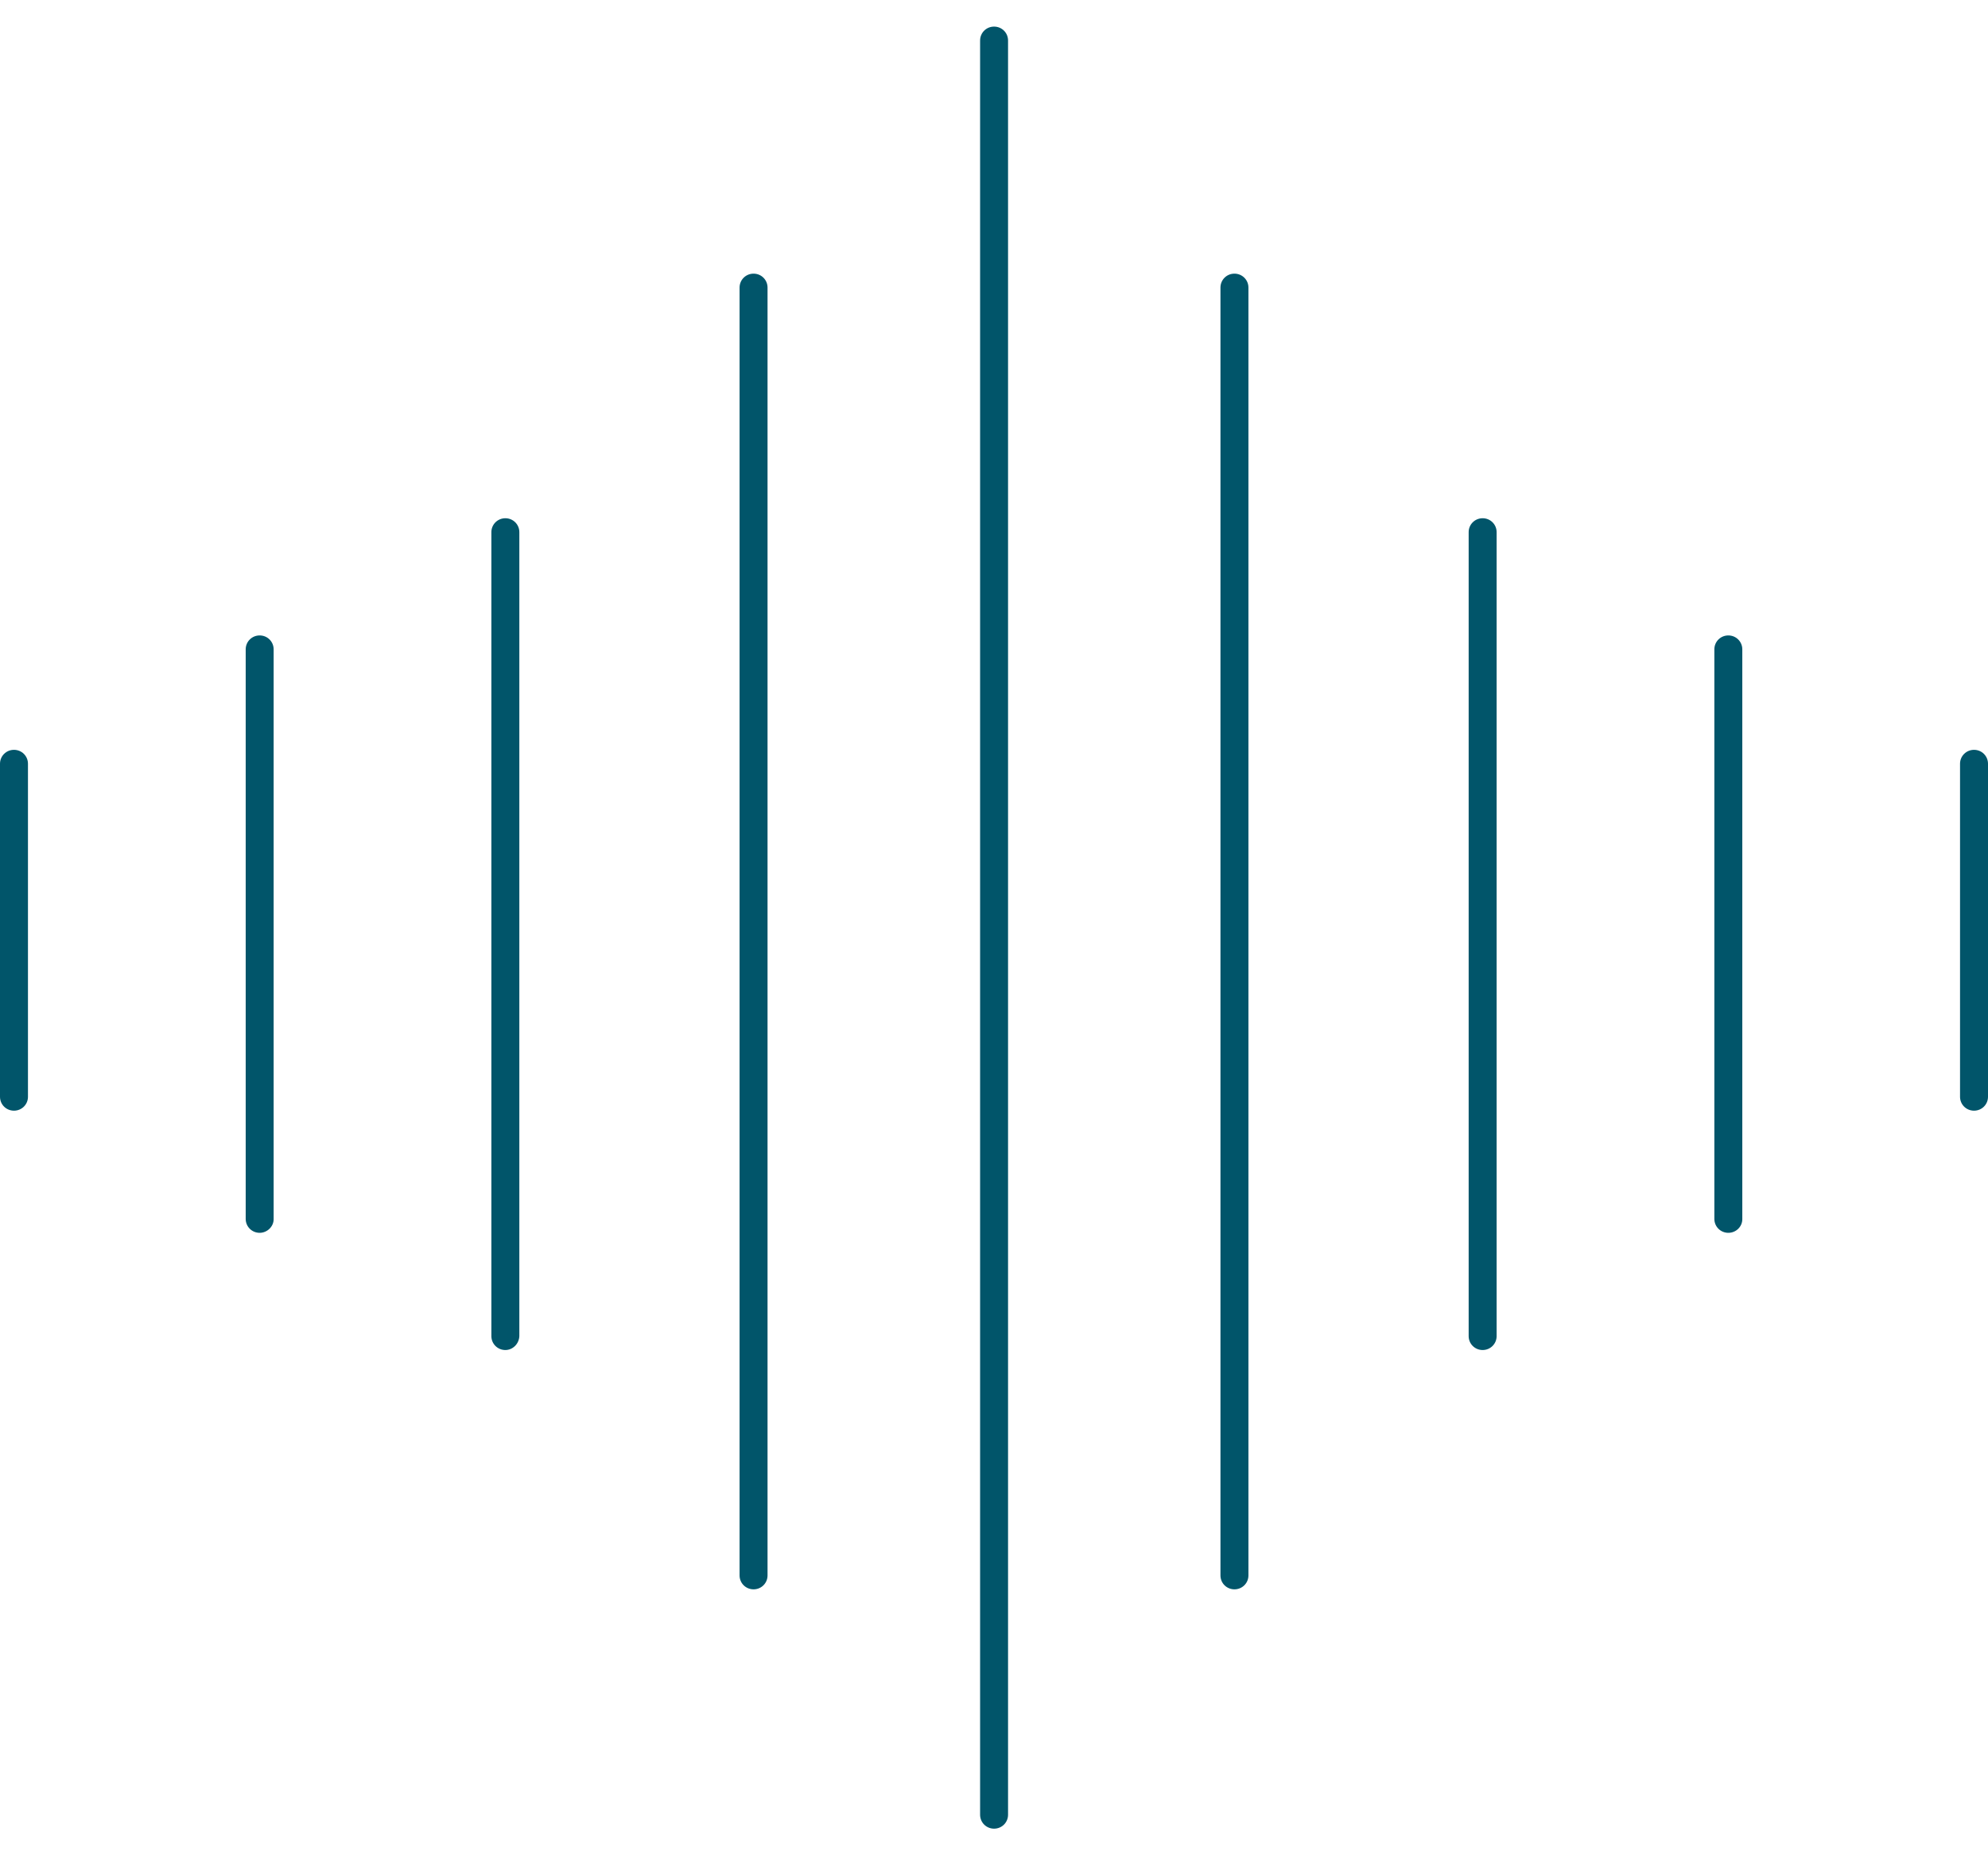
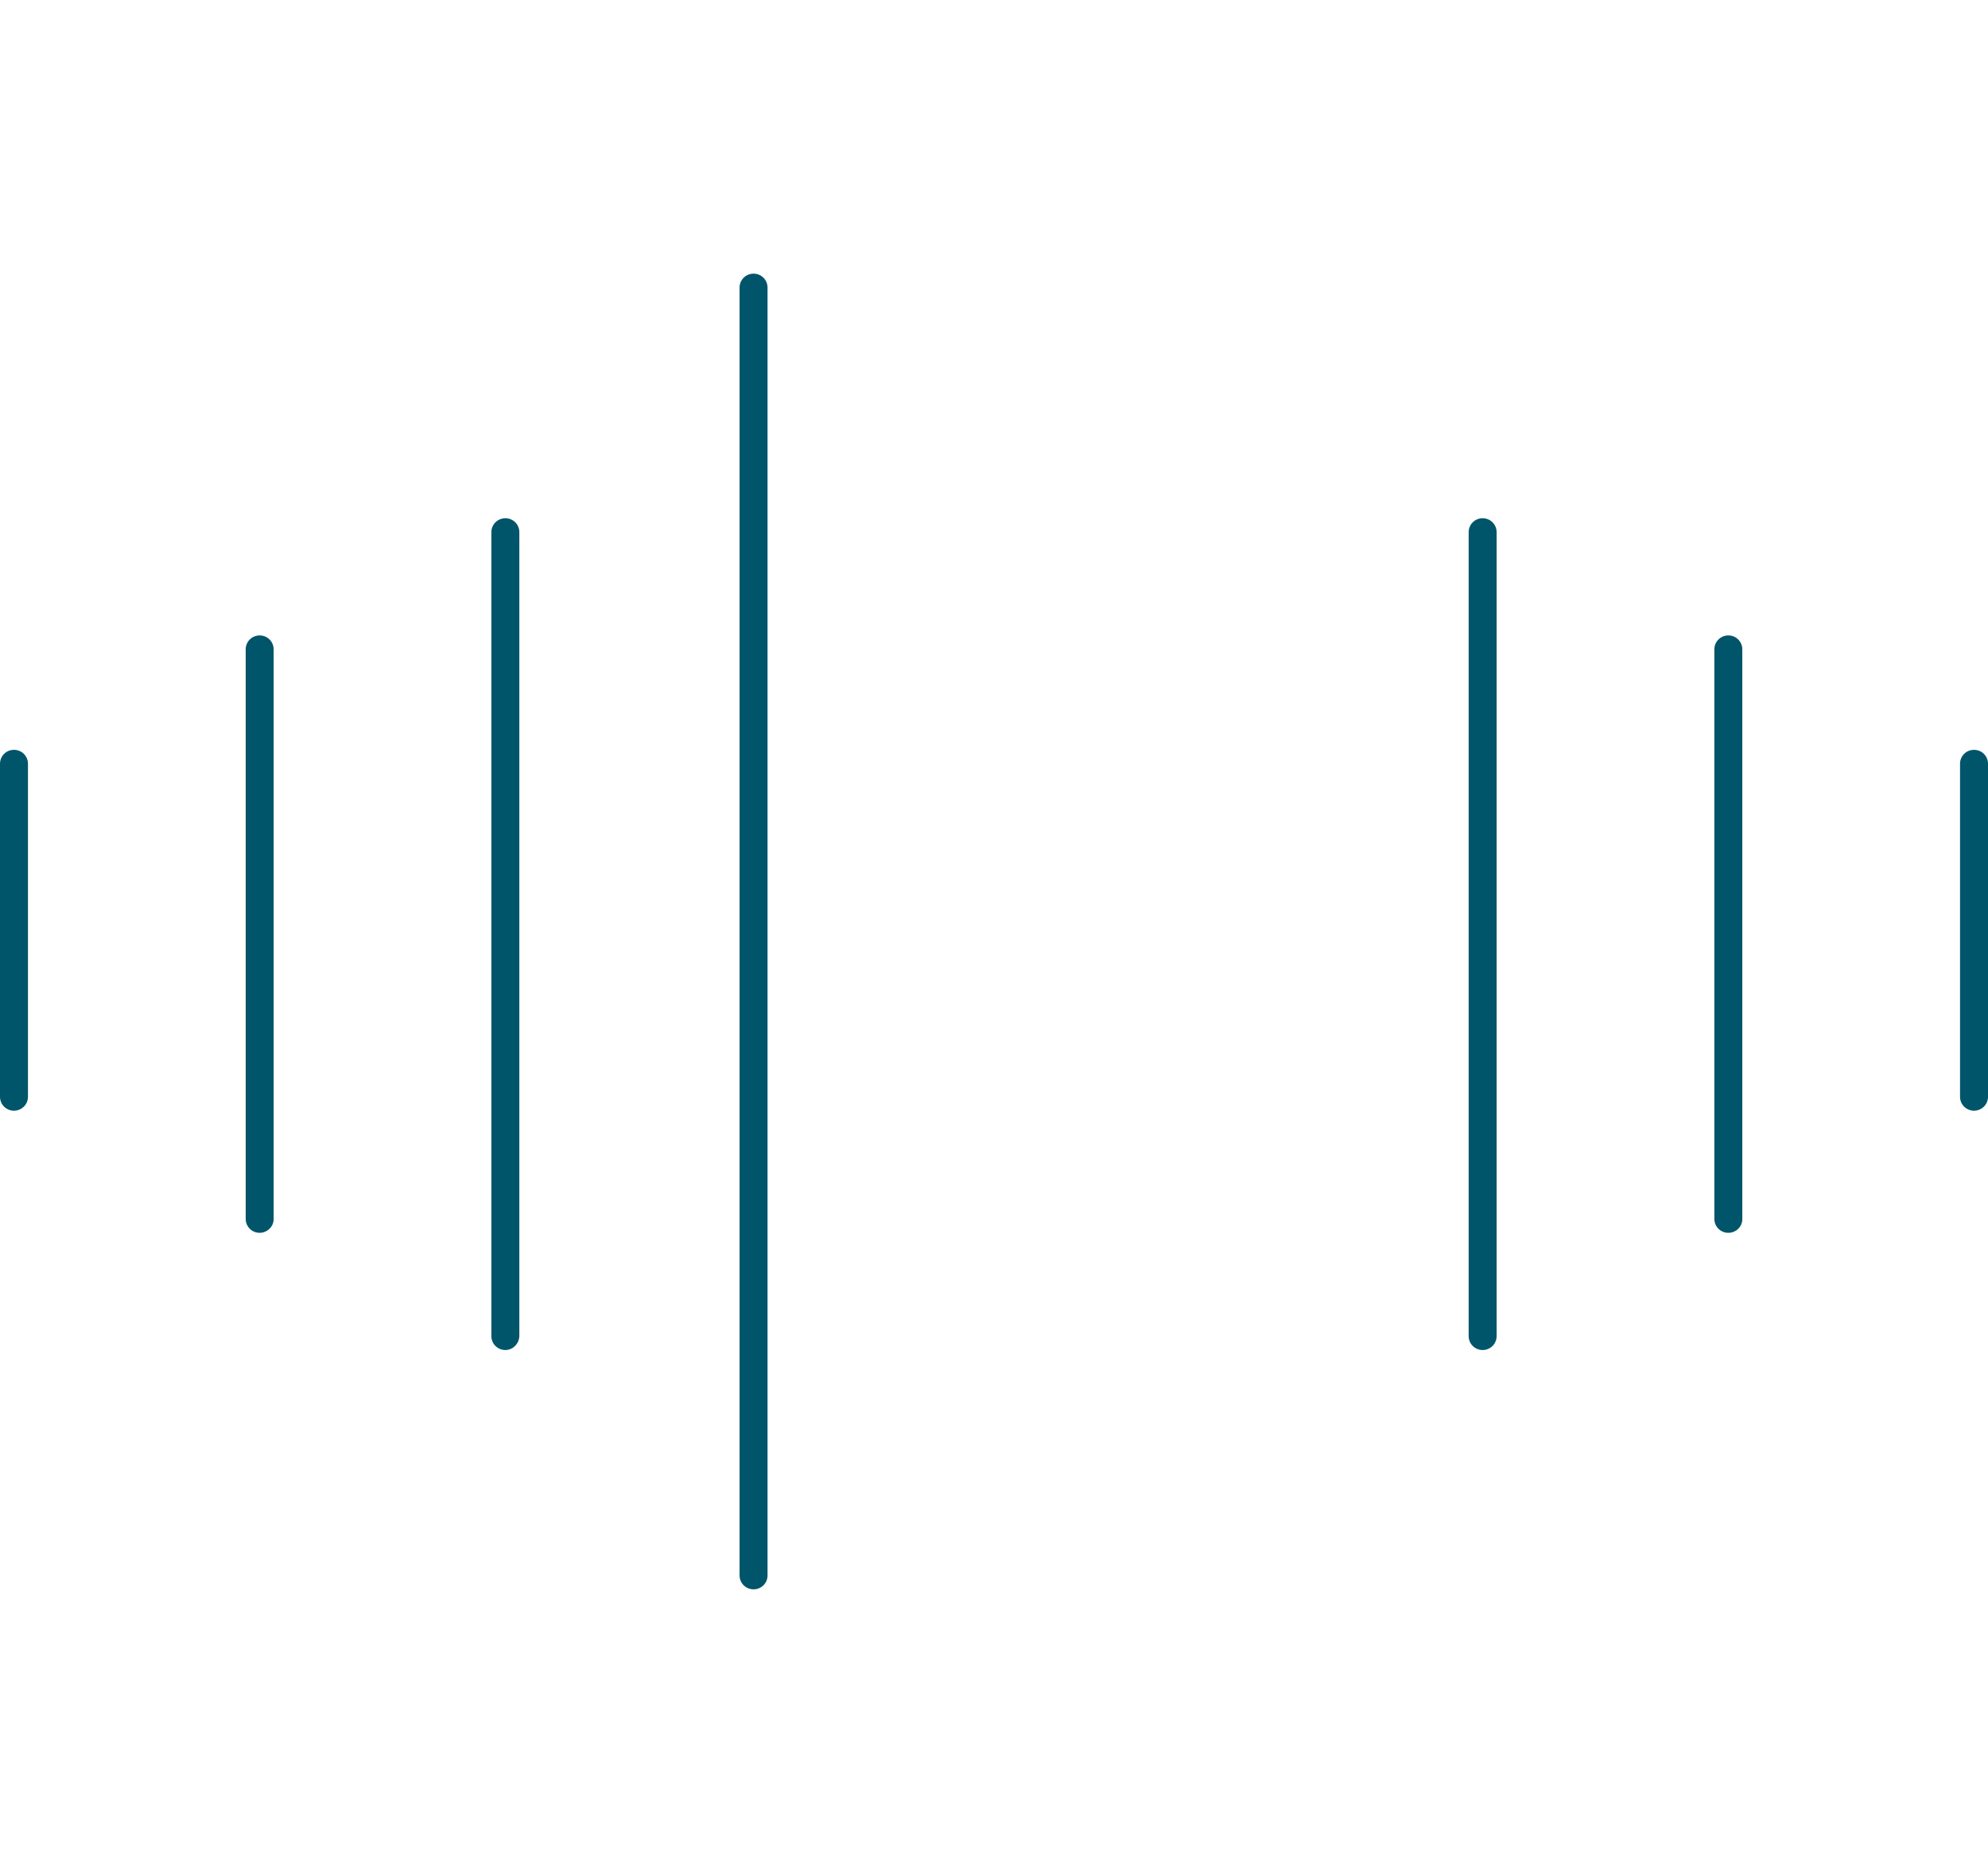
<svg xmlns="http://www.w3.org/2000/svg" fill="none" viewBox="0 0 105 98" height="98" width="105">
  <path fill="#01556A" d="M0.738 58.669C0.328 58.669 0 58.343 0 57.934V40.343C0 39.935 0.328 39.608 0.738 39.608C1.148 39.608 1.477 39.935 1.477 40.343V57.934C1.477 58.343 1.148 58.669 0.738 58.669Z" />
  <path fill="#01556A" d="M13.715 65.121C13.305 65.121 12.977 64.794 12.977 64.386V34.3C12.977 33.892 13.305 33.565 13.715 33.565C14.125 33.565 14.453 33.892 14.453 34.3V64.402C14.453 64.794 14.109 65.121 13.715 65.121Z" />
  <path fill="#01556A" d="M26.691 71.312C26.281 71.312 25.953 70.985 25.953 70.577V28.11C25.953 27.702 26.281 27.375 26.691 27.375C27.102 27.375 27.43 27.702 27.43 28.11V70.577C27.413 70.985 27.085 71.312 26.691 71.312Z" />
  <path fill="#01556A" d="M39.801 83.953C39.391 83.953 39.062 83.627 39.062 83.218V15.19C39.062 14.782 39.391 14.455 39.801 14.455C40.211 14.455 40.539 14.782 40.539 15.19V83.218C40.539 83.627 40.211 83.953 39.801 83.953Z" />
  <path fill="#01556A" d="M104.262 58.669C103.852 58.669 103.523 58.343 103.523 57.934V40.343C103.523 39.935 103.852 39.608 104.262 39.608C104.672 39.608 105 39.935 105 40.343V57.934C105 58.343 104.672 58.669 104.262 58.669Z" />
  <path fill="#01556A" d="M91.285 65.121C90.875 65.121 90.547 64.794 90.547 64.386V34.3C90.547 33.892 90.875 33.565 91.285 33.565C91.695 33.565 92.023 33.892 92.023 34.3V64.402C92.023 64.794 91.695 65.121 91.285 65.121Z" />
  <path fill="#01556A" d="M78.309 71.312C77.898 71.312 77.57 70.985 77.57 70.577V28.11C77.57 27.702 77.898 27.375 78.309 27.375C78.719 27.375 79.047 27.702 79.047 28.11V70.577C79.047 70.985 78.719 71.312 78.309 71.312Z" />
-   <path fill="#01556A" d="M65.199 83.953C64.789 83.953 64.461 83.627 64.461 83.218V15.19C64.461 14.782 64.789 14.455 65.199 14.455C65.609 14.455 65.938 14.782 65.938 15.19V83.218C65.938 83.627 65.609 83.953 65.199 83.953Z" />
-   <path fill="#01556A" d="M52.504 96.595C52.094 96.595 51.766 96.269 51.766 95.86V2.14C51.766 1.731 52.094 1.405 52.504 1.405C52.914 1.405 53.242 1.731 53.242 2.14V95.86C53.242 96.269 52.914 96.595 52.504 96.595Z" />
</svg>